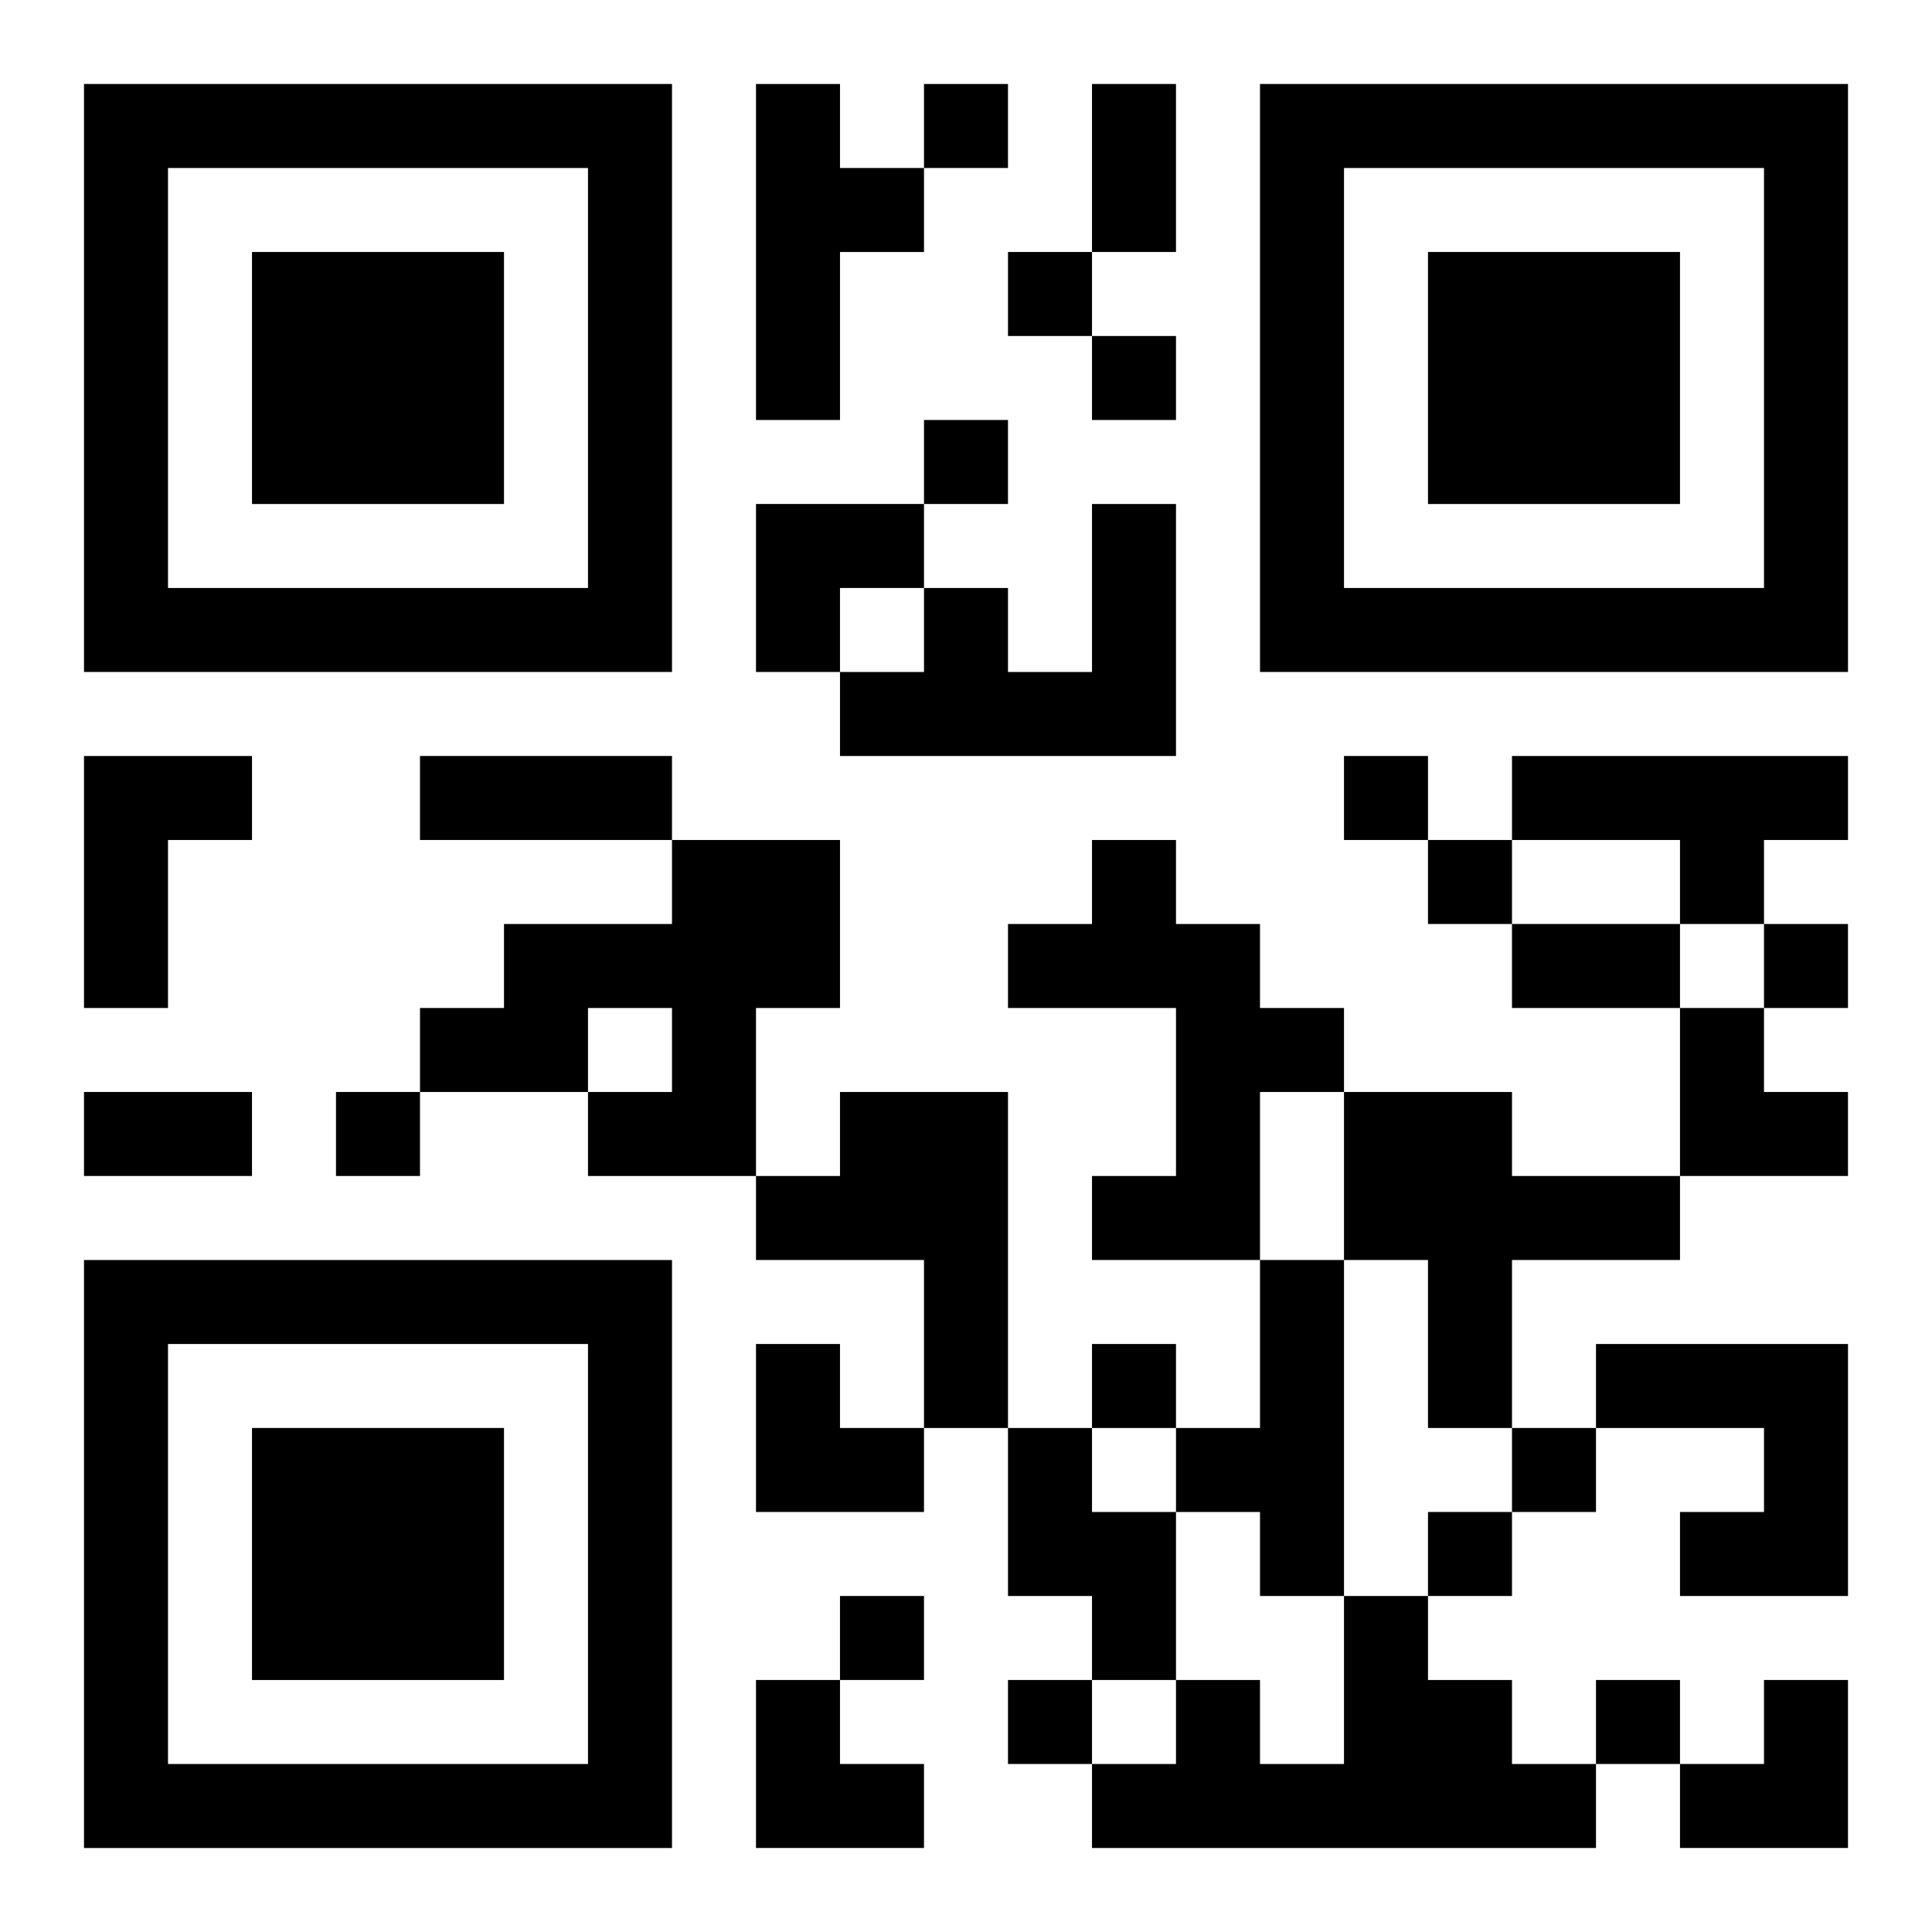
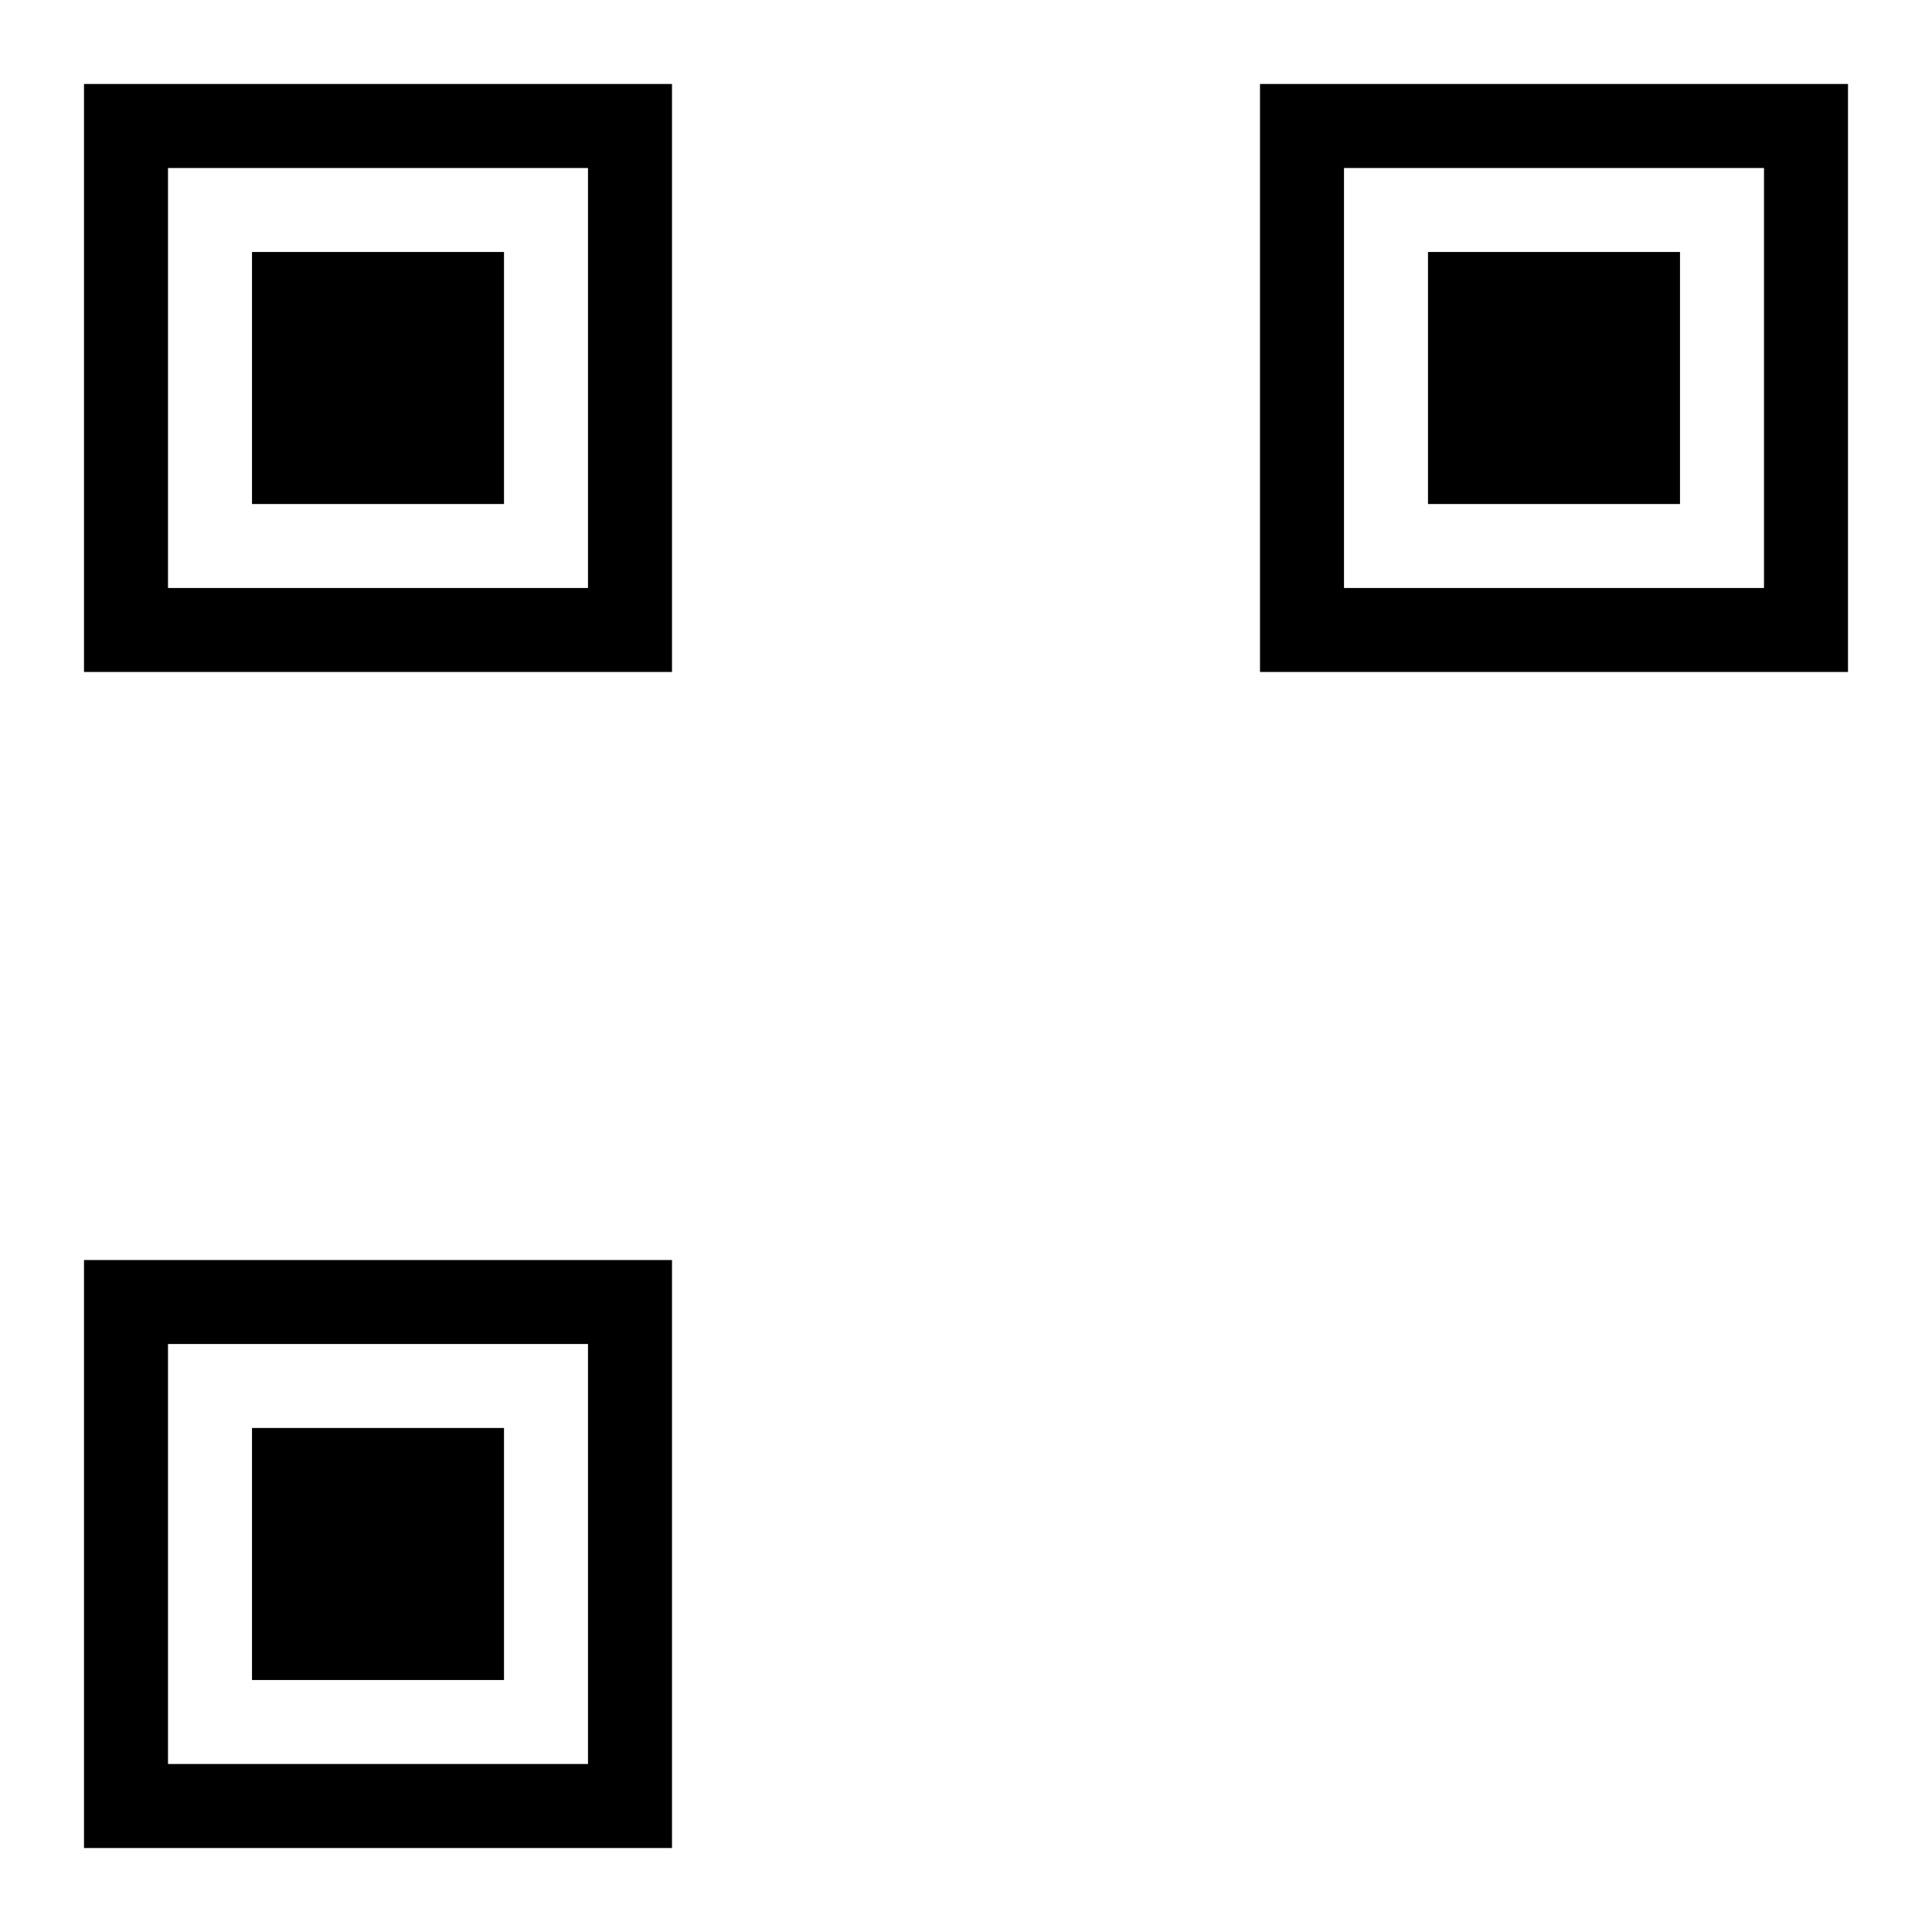
<svg xmlns="http://www.w3.org/2000/svg" xmlns:xlink="http://www.w3.org/1999/xlink" width="250" height="250" baseProfile="full" version="1.1" viewBox="-1 -1 23 23">
  <symbol id="a">
    <path d="m0 7v7h7v-7h-7zm1 1h5v5h-5v-5zm1 1v3h3v-3h-3z" />
  </symbol>
  <use y="-7" xlink:href="#a" />
  <use y="7" xlink:href="#a" />
  <use x="14" y="-7" xlink:href="#a" />
-   <path d="m8 0h1v1h1v1h-1v2h-1v-4m4 5h1v3h-4v-1h1v-1h1v1h1v-2m-12 3h2v1h-1v2h-1v-3m17 0h4v1h-1v1h-1v-1h-2v-1m-10 1h2v2h-1v2h-2v-1h1v-1h-1v1h-2v-1h1v-1h2v-1m5 0h1v1h1v1h1v1h-1v2h-2v-1h1v-2h-2v-1h1v-1m-3 3h2v4h-1v-2h-2v-1h1v-1m6 0h2v1h2v1h-2v2h-1v-2h-1v-2m-1 2h1v4h-1v-1h-1v-1h1v-2m4 1h3v3h-2v-1h1v-1h-2v-1m-7 1h1v1h1v2h-1v-1h-1v-2m4 2h1v1h1v1h1v1h-6v-1h1v-1h1v1h1v-2m-5-18v1h1v-1h-1m1 2v1h1v-1h-1m1 1v1h1v-1h-1m-2 1v1h1v-1h-1m5 4v1h1v-1h-1m1 1v1h1v-1h-1m4 1v1h1v-1h-1m-17 2v1h1v-1h-1m9 3v1h1v-1h-1m5 1v1h1v-1h-1m-1 1v1h1v-1h-1m-7 1v1h1v-1h-1m2 1v1h1v-1h-1m7 0v1h1v-1h-1m-6-19h1v2h-1v-2m-8 8h3v1h-3v-1m13 2h2v1h-2v-1m-17 2h2v1h-2v-1m8-7h2v1h-1v1h-1zm11 6h1v1h1v1h-2zm-11 4h1v1h1v1h-2zm0 4h1v1h1v1h-2zm11 0m1 0h1v2h-2v-1h1z" />
</svg>